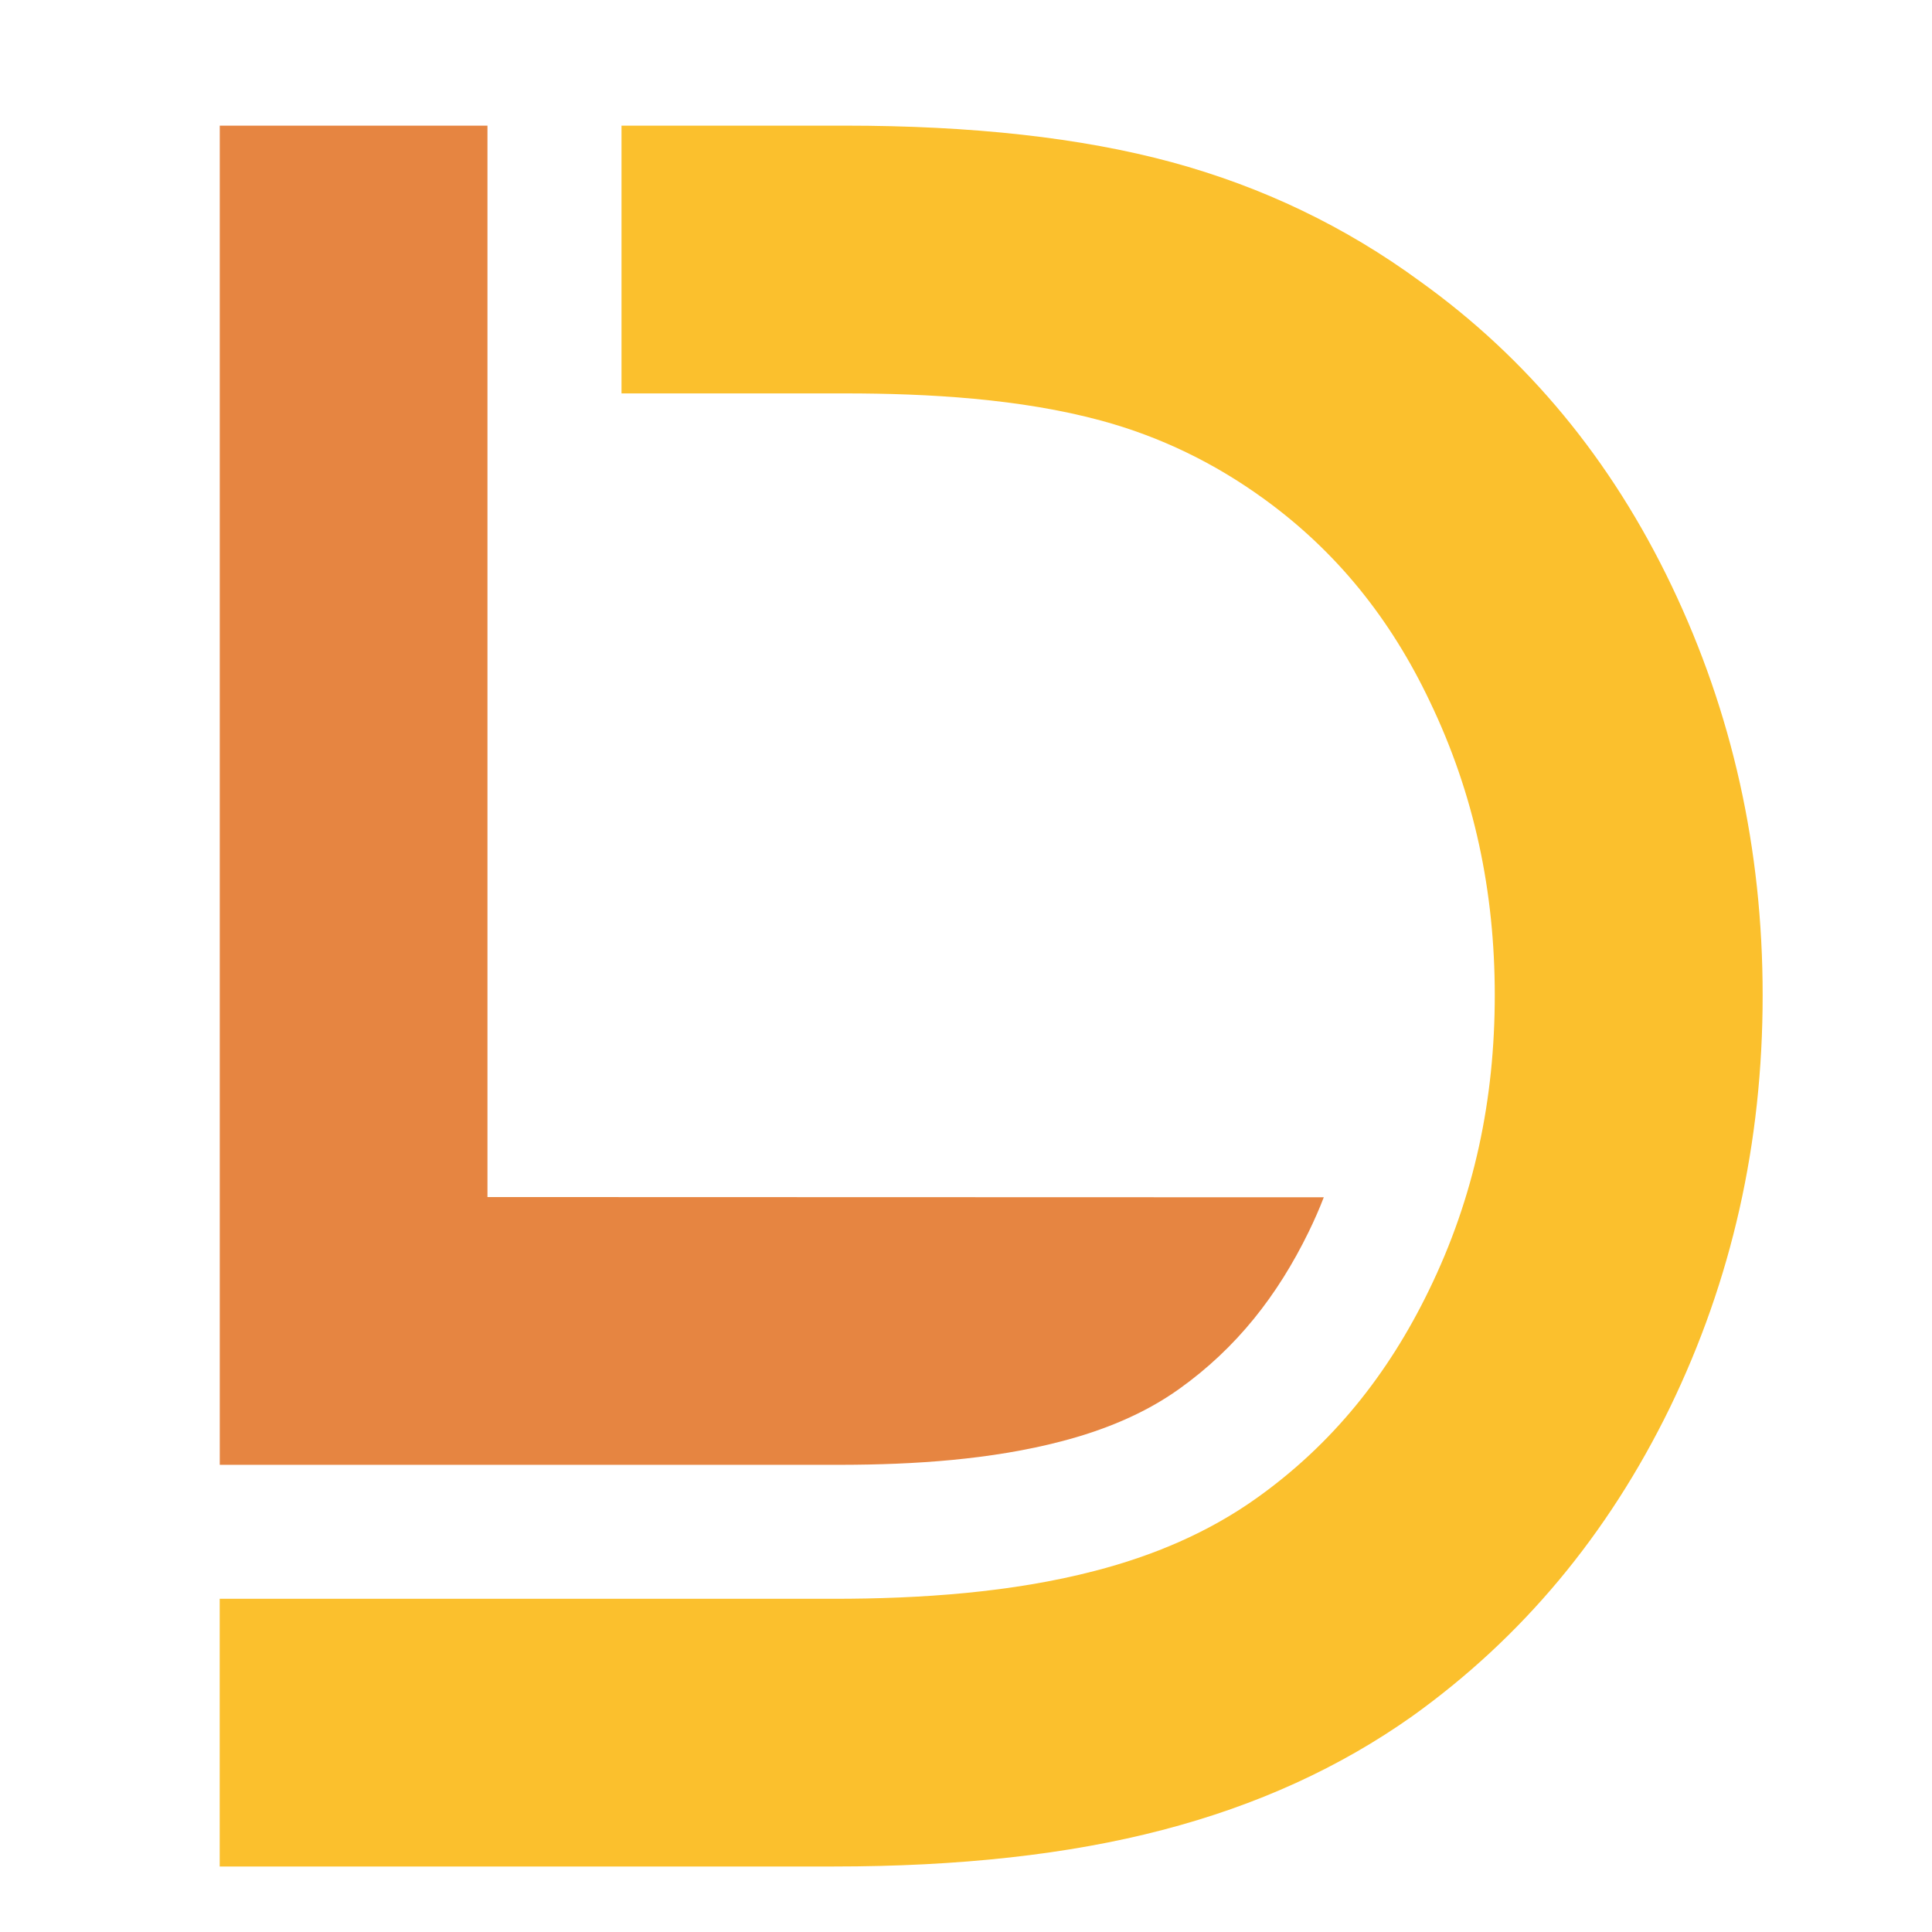
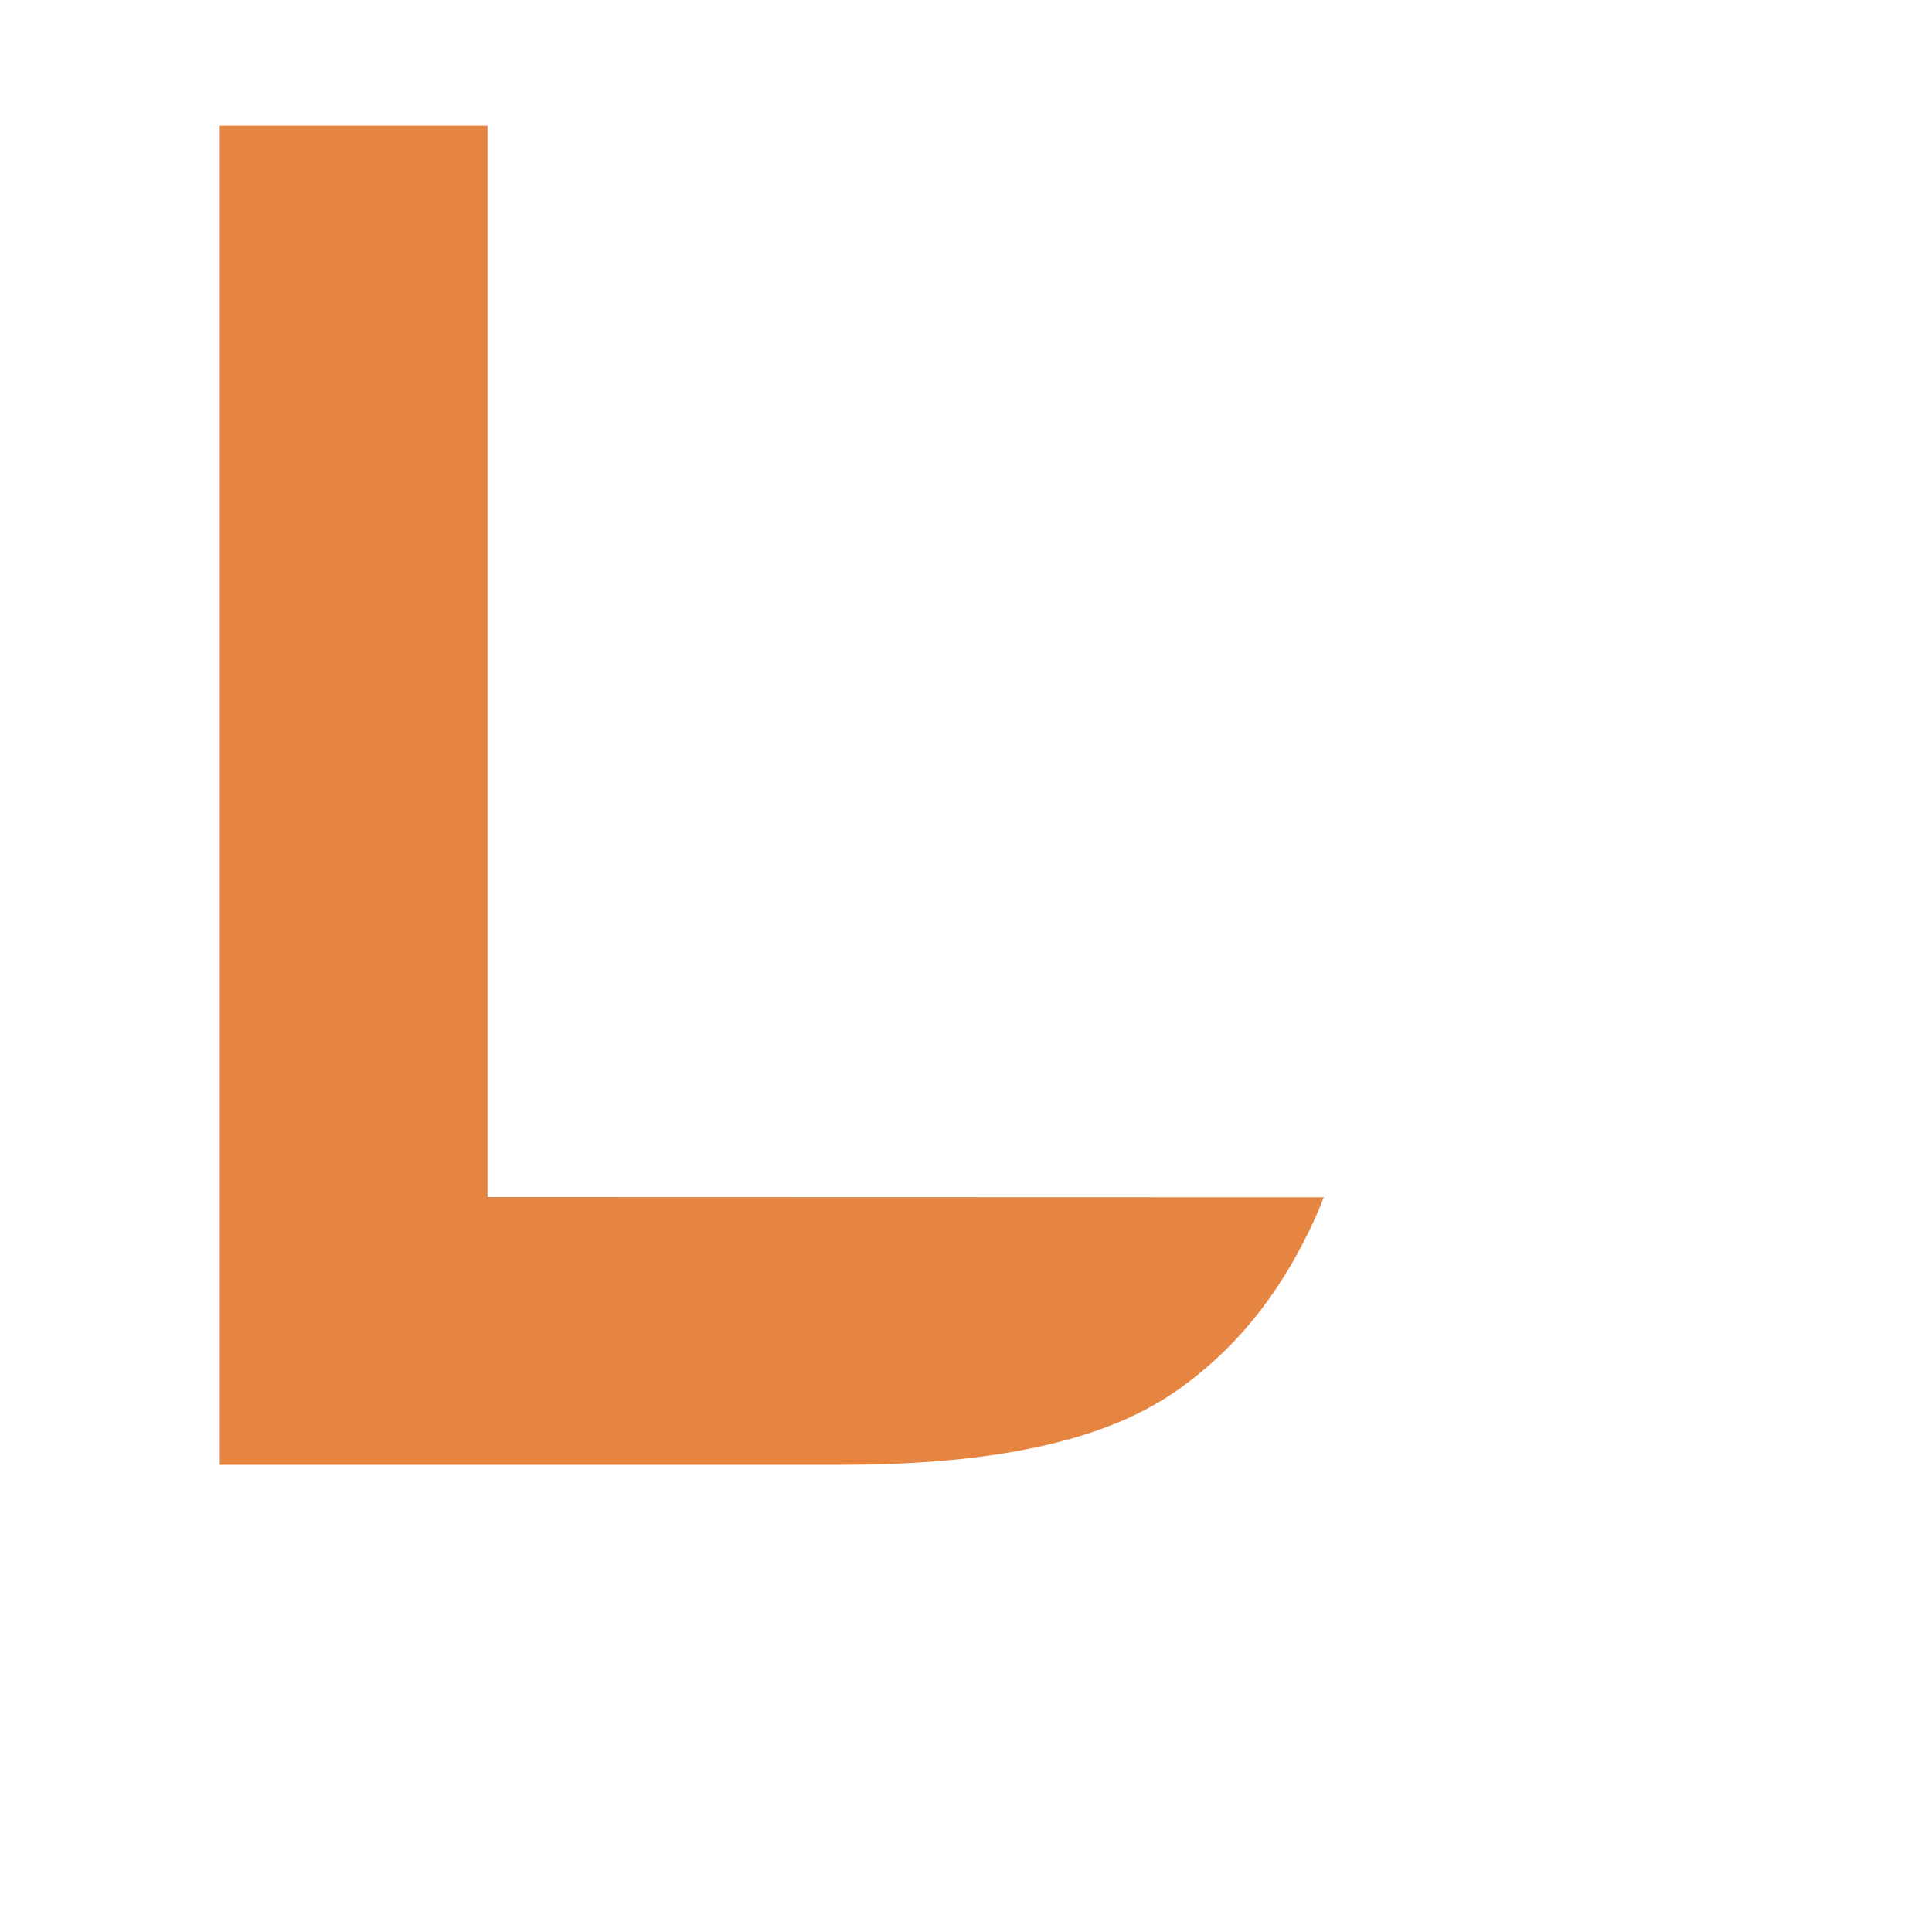
<svg xmlns="http://www.w3.org/2000/svg" version="1.1" baseProfile="tiny" id="Calque_1" x="0px" y="0px" width="32px" height="32px" viewBox="0 0 32 32" xml:space="preserve">
-   <path fill-rule="evenodd" fill="#FBC02D" d="M10.293,2.081h3.699c2.106,0,3.911,0.198,5.414,0.605  c1.5,0.407,2.875,1.065,4.116,1.975c1.775,1.272,3.166,2.95,4.165,5.041c1.005,2.103,1.508,4.357,1.508,6.782  c0,2.45-0.511,4.717-1.538,6.834c-1.028,2.105-2.449,3.807-4.267,5.109c-1.198,0.848-2.574,1.477-4.136,1.883  c-1.559,0.408-3.372,0.605-5.44,0.605H3.639v-4.434h10.175c1.425,0,2.939-0.102,4.323-0.463c0.957-0.248,1.869-0.629,2.677-1.205  c1.257-0.895,2.179-2.053,2.852-3.439c0.756-1.549,1.092-3.17,1.092-4.891c0-1.708-0.336-3.325-1.076-4.865  c-0.645-1.358-1.539-2.483-2.757-3.362c-0.817-0.591-1.707-1.023-2.681-1.288c-1.342-0.365-2.871-0.452-4.251-0.452h-3.699V2.081z" />
  <path fill-rule="evenodd" fill="#E68541" d="M3.639,2.081h4.435c0,5.914,0,11.831,0,17.746l13.852,0.004  c-0.074,0.193-0.159,0.385-0.25,0.572c-0.514,1.053-1.194,1.924-2.149,2.605c-0.583,0.416-1.259,0.686-1.947,0.865  c-1.166,0.305-2.443,0.387-3.649,0.389c-3.431,0-6.861,0-10.291,0V2.081z" />
</svg>